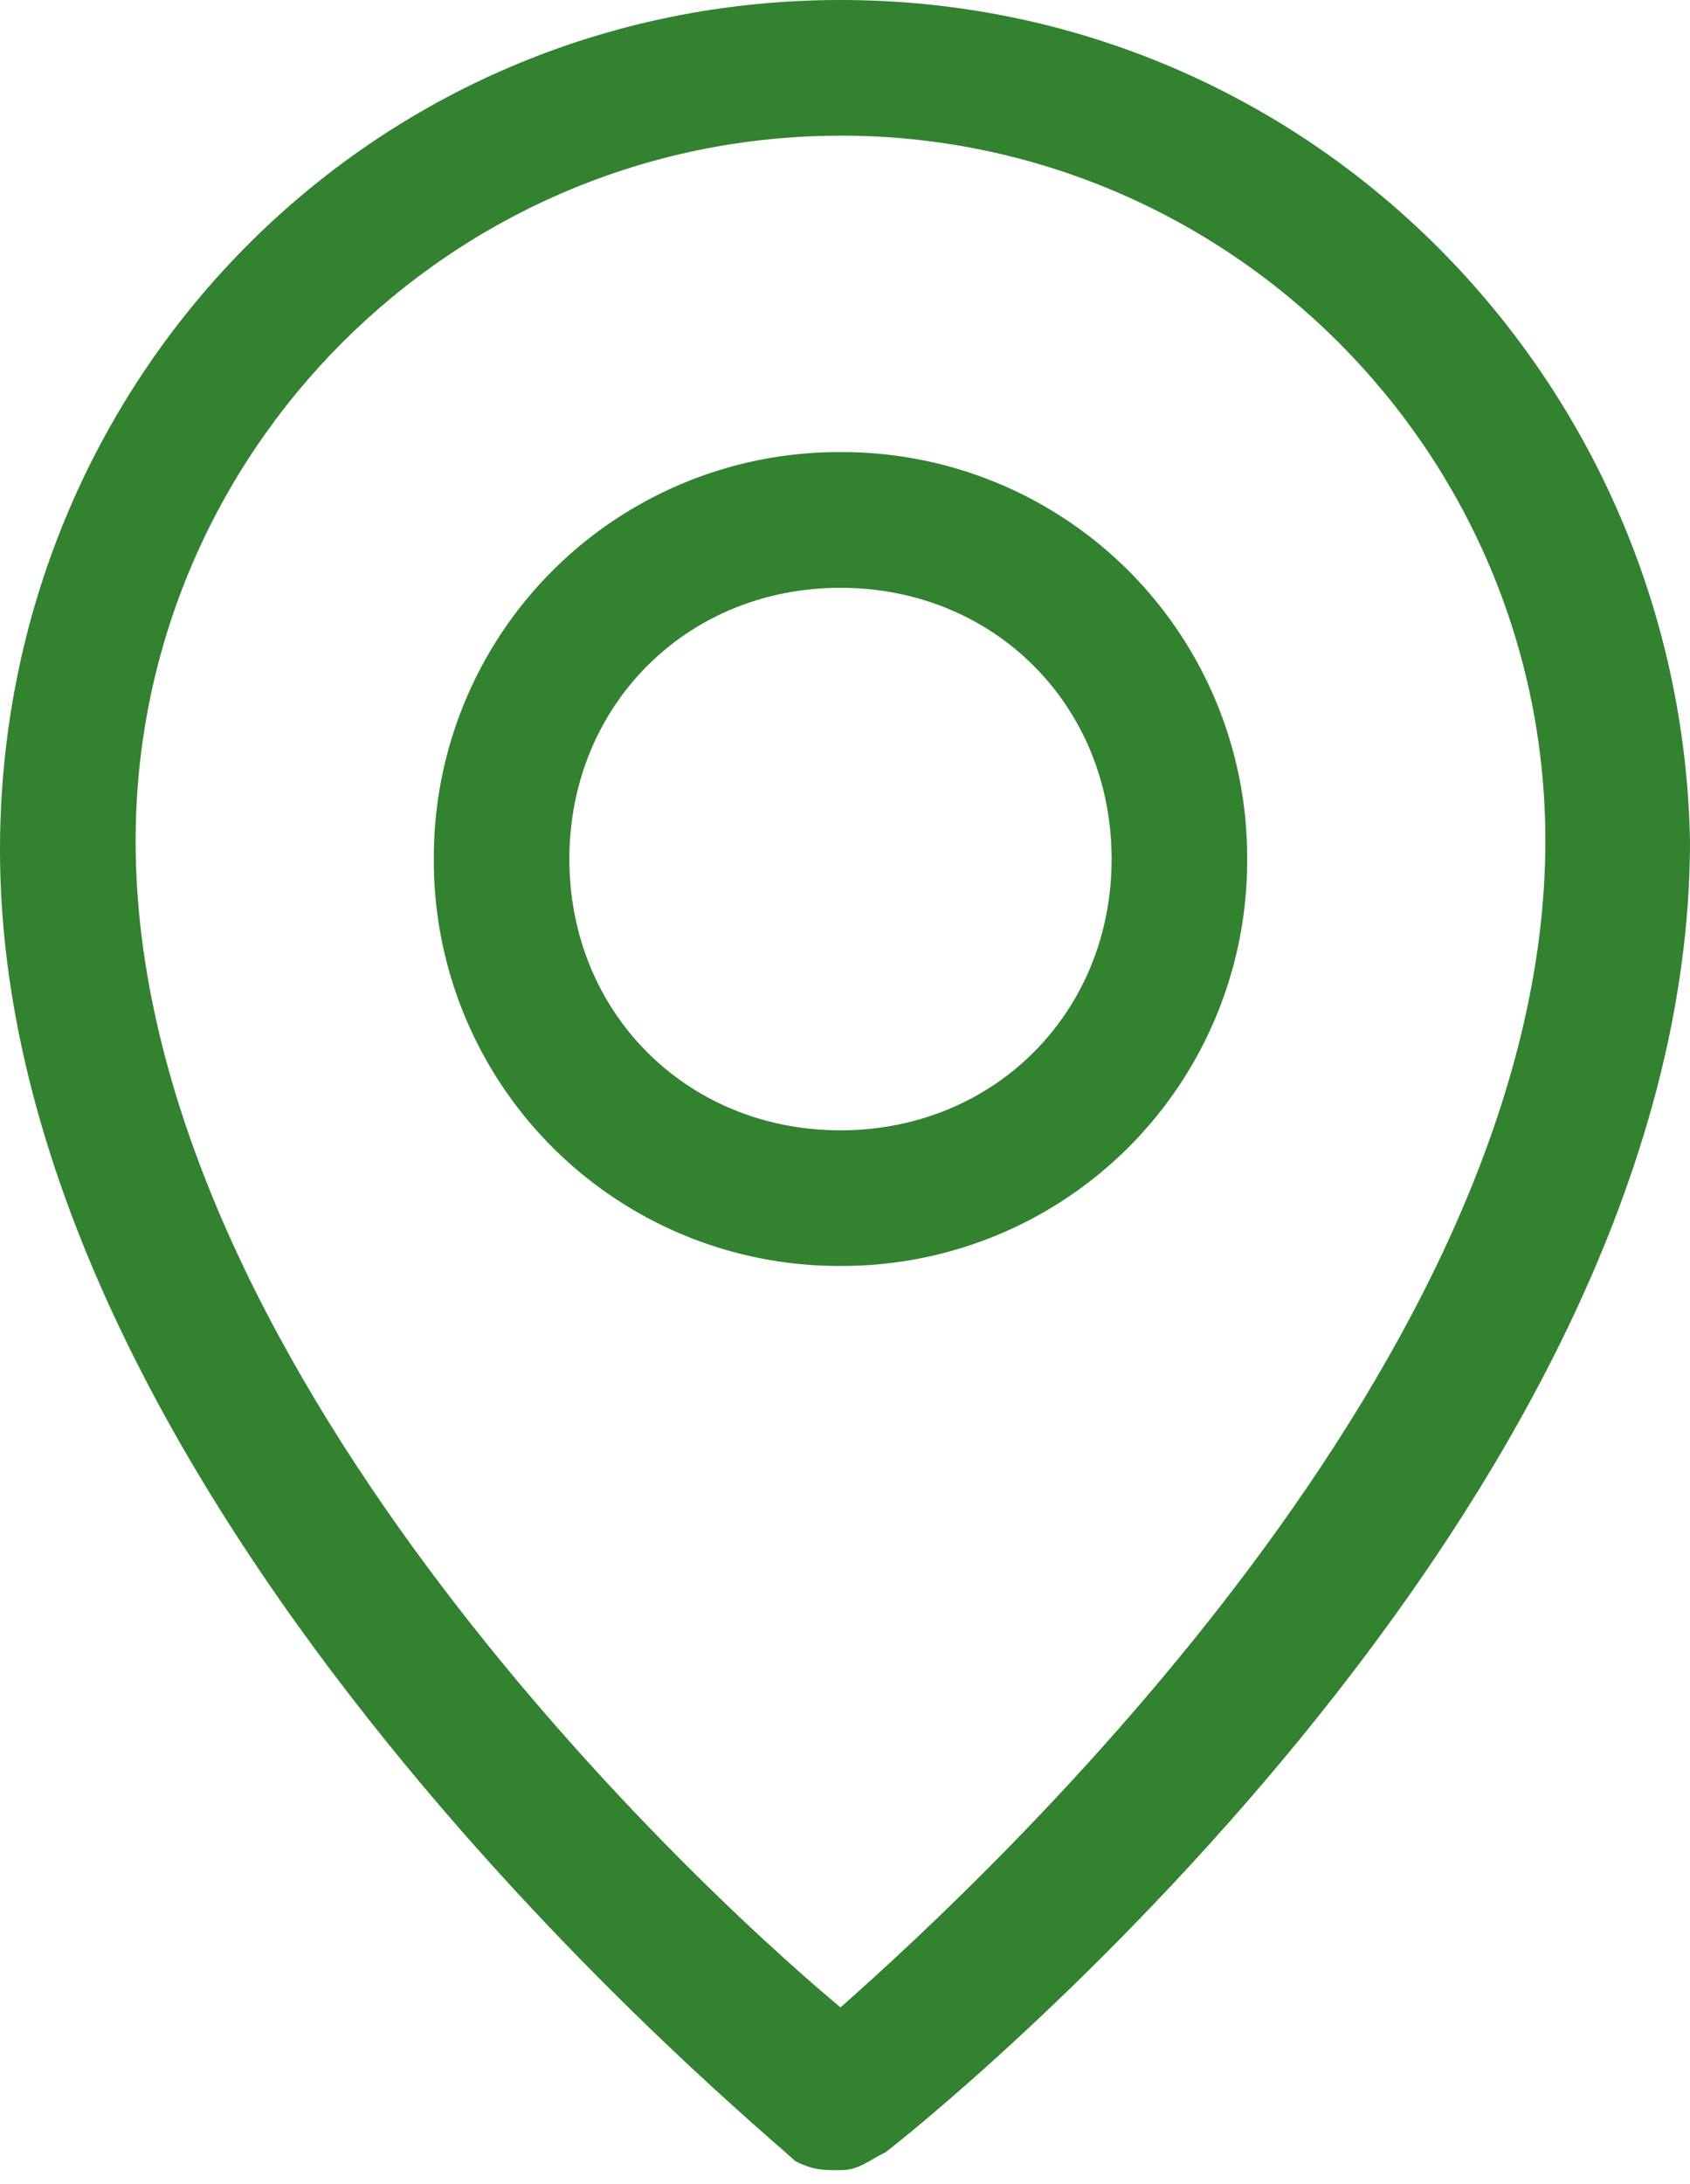
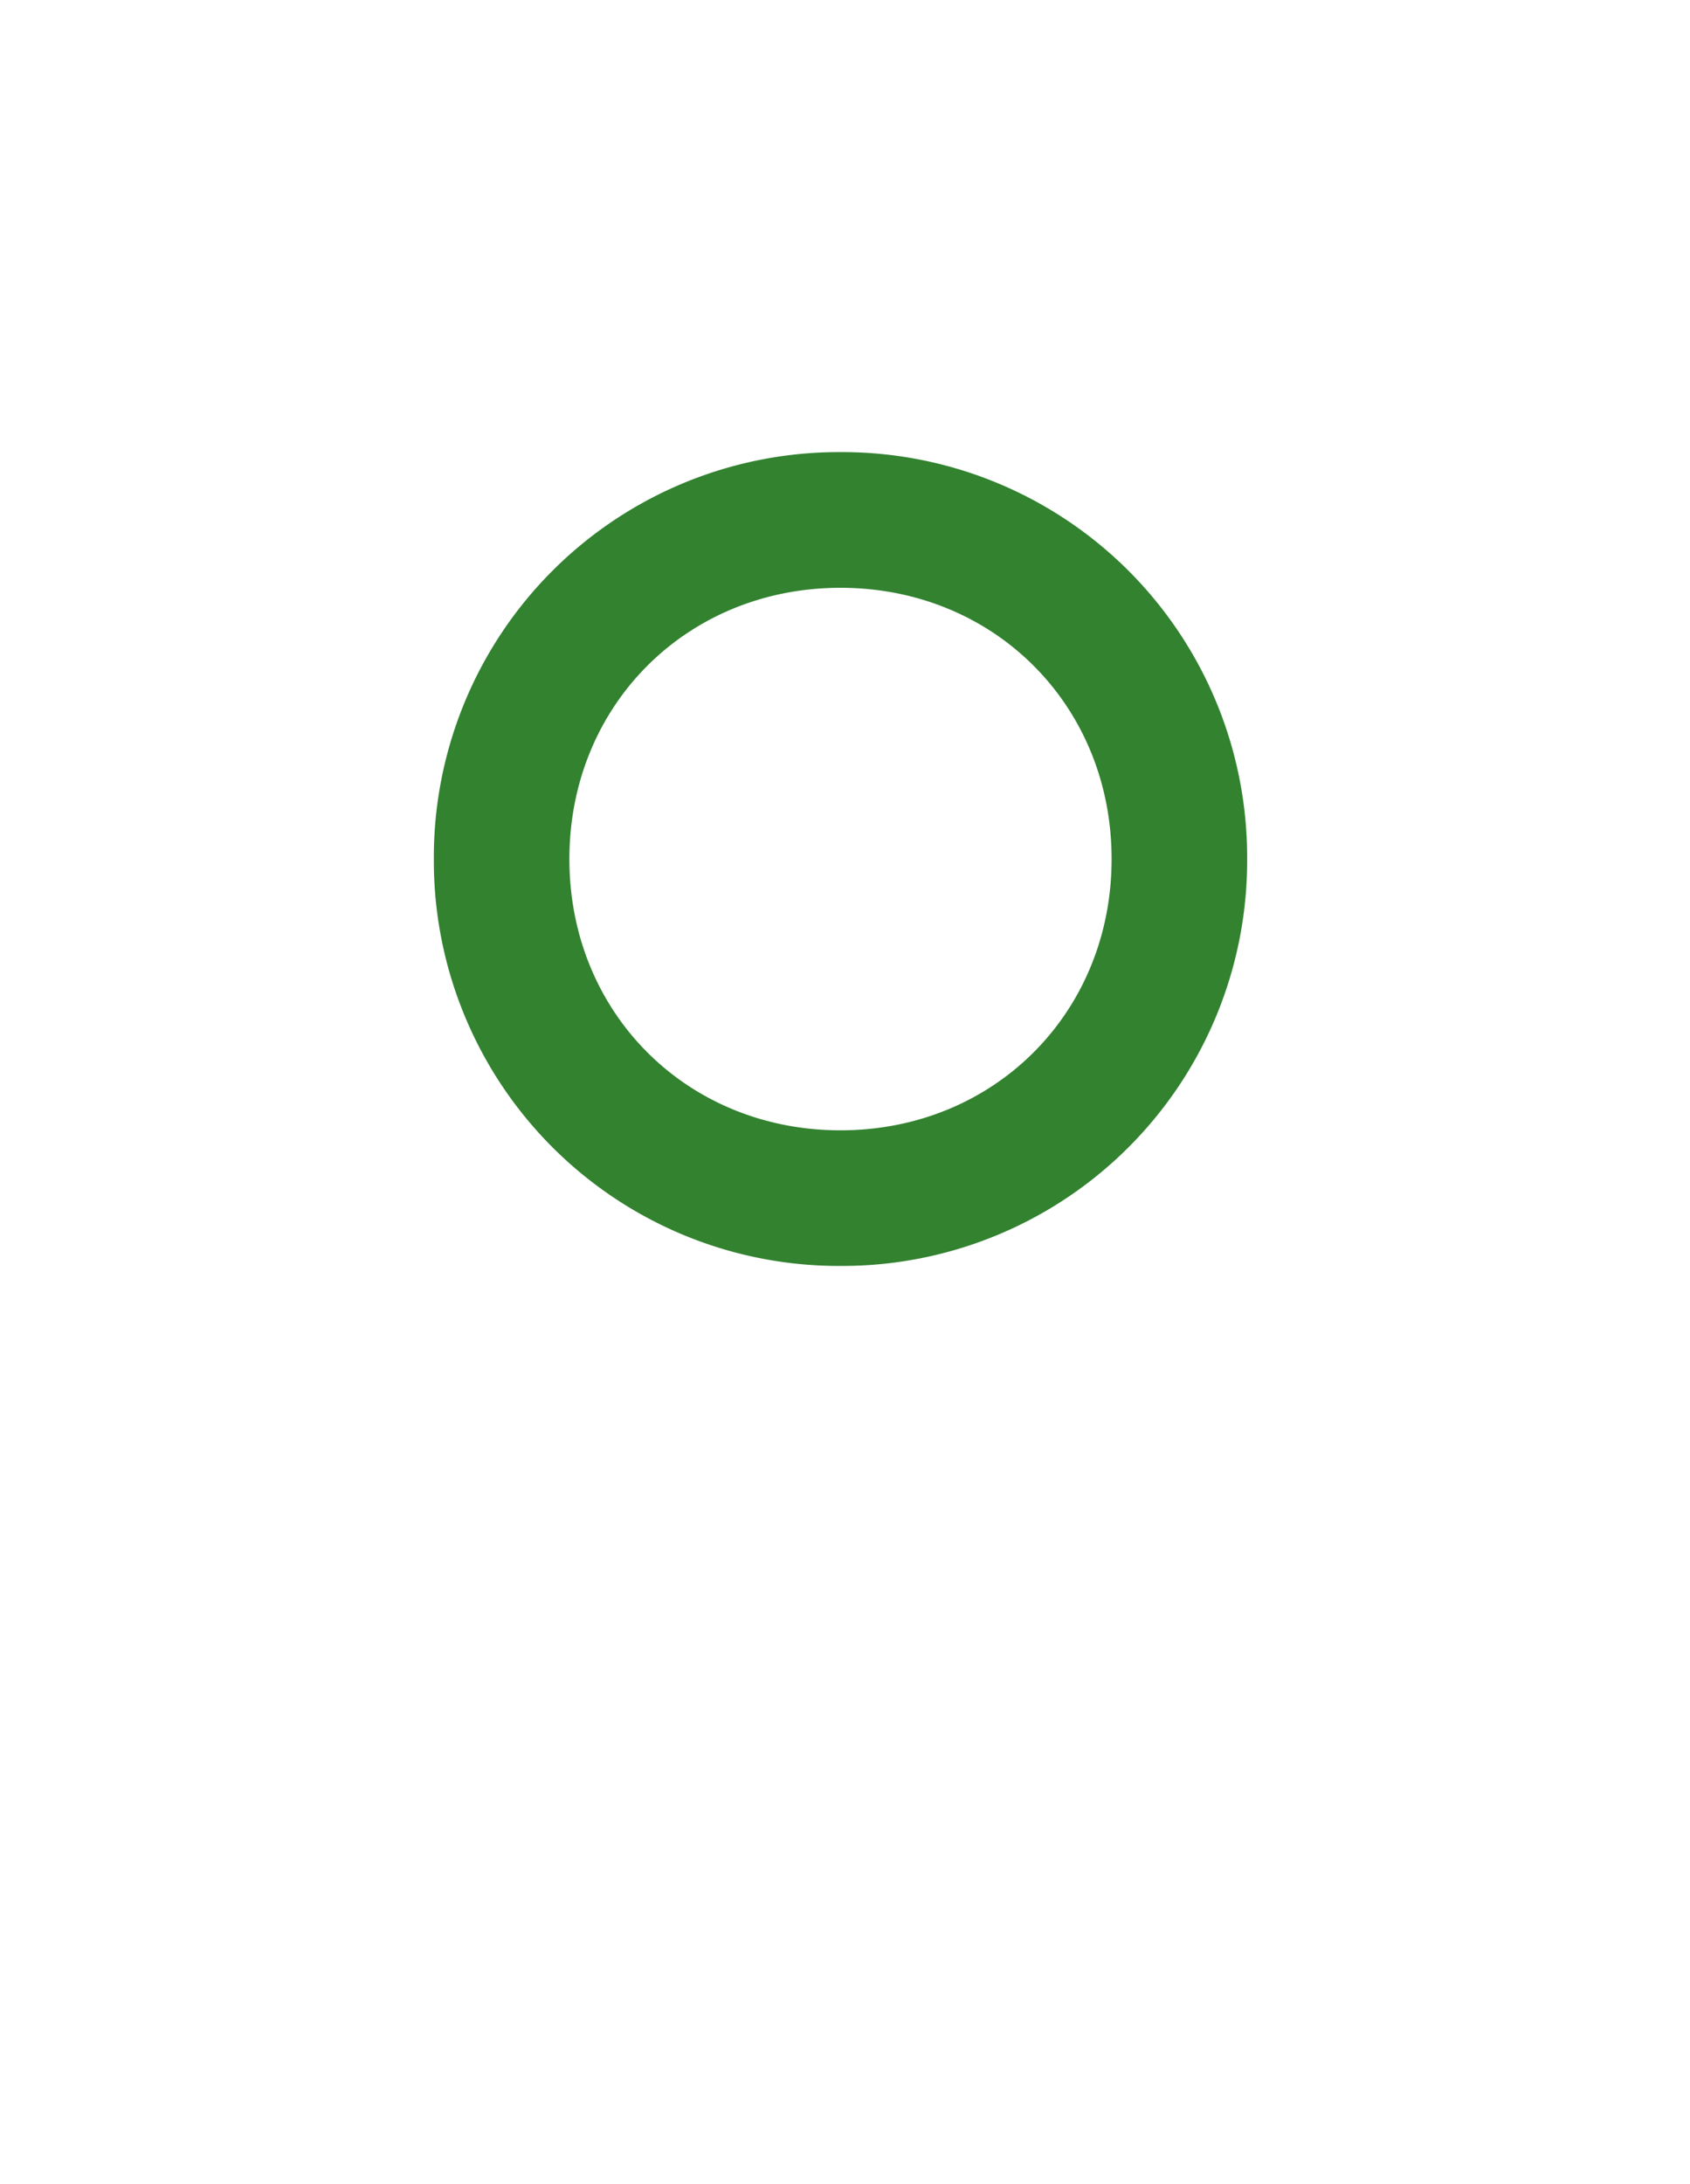
<svg xmlns="http://www.w3.org/2000/svg" width="24" height="31" fill="none">
-   <path d="M11.294 30.674c.257.128.385.128.642.128s.385-.128.642-.256C13.09 30.16 24 21.433 24 11.936 23.872 5.39 18.61 0 11.936 0S0 5.39 0 12.064c0 9.37 10.91 18.225 11.294 18.61Zm.642-28.749c5.518 0 10.01 4.492 10.01 10.01 0 7.316-7.828 14.632-10.01 16.557-2.31-1.925-10.01-9.24-10.01-16.556 0-5.519 4.491-10.01 10.01-10.01Z" fill="#328230" />
  <path d="M17.711 12.193a5.751 5.751 0 0 0-5.775-5.776 5.751 5.751 0 0 0-5.775 5.776 5.751 5.751 0 0 0 5.775 5.775 5.751 5.751 0 0 0 5.775-5.775Zm-9.625 0c0-2.182 1.668-3.85 3.85-3.85 2.182 0 3.85 1.668 3.85 3.85 0 2.181-1.668 3.85-3.85 3.85-2.182 0-3.85-1.668-3.85-3.85Z" fill="#328230" />
</svg>